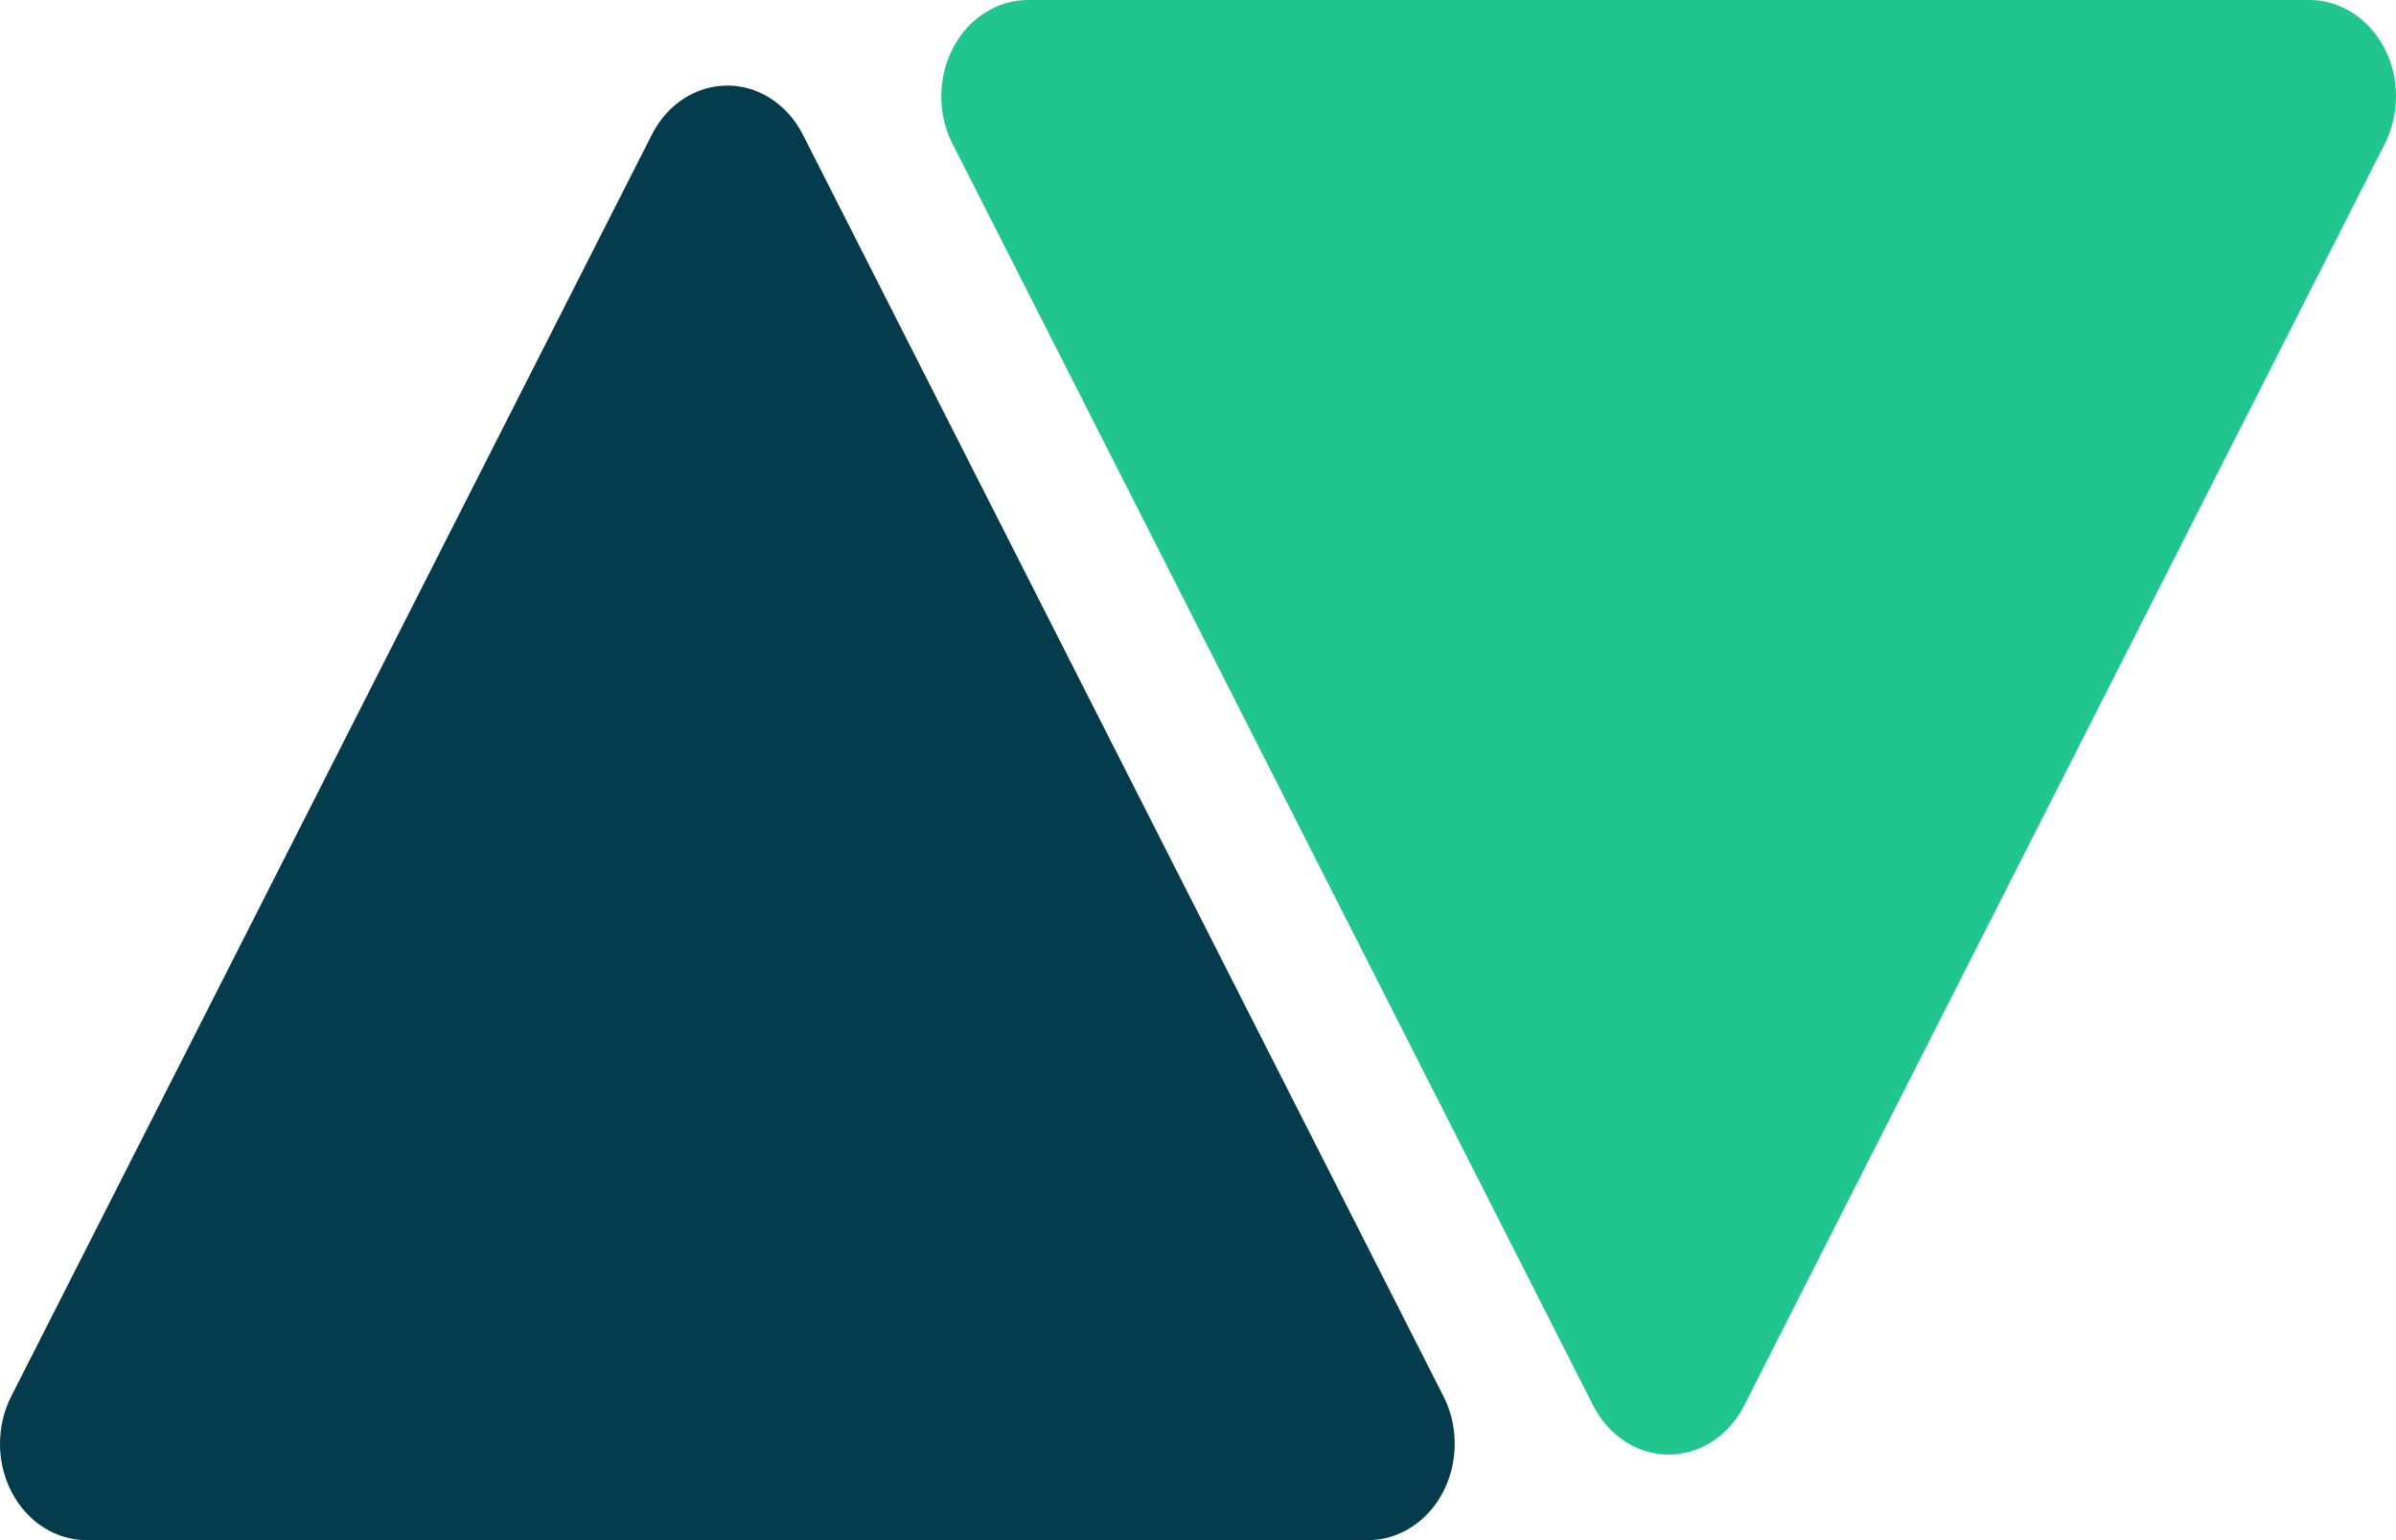
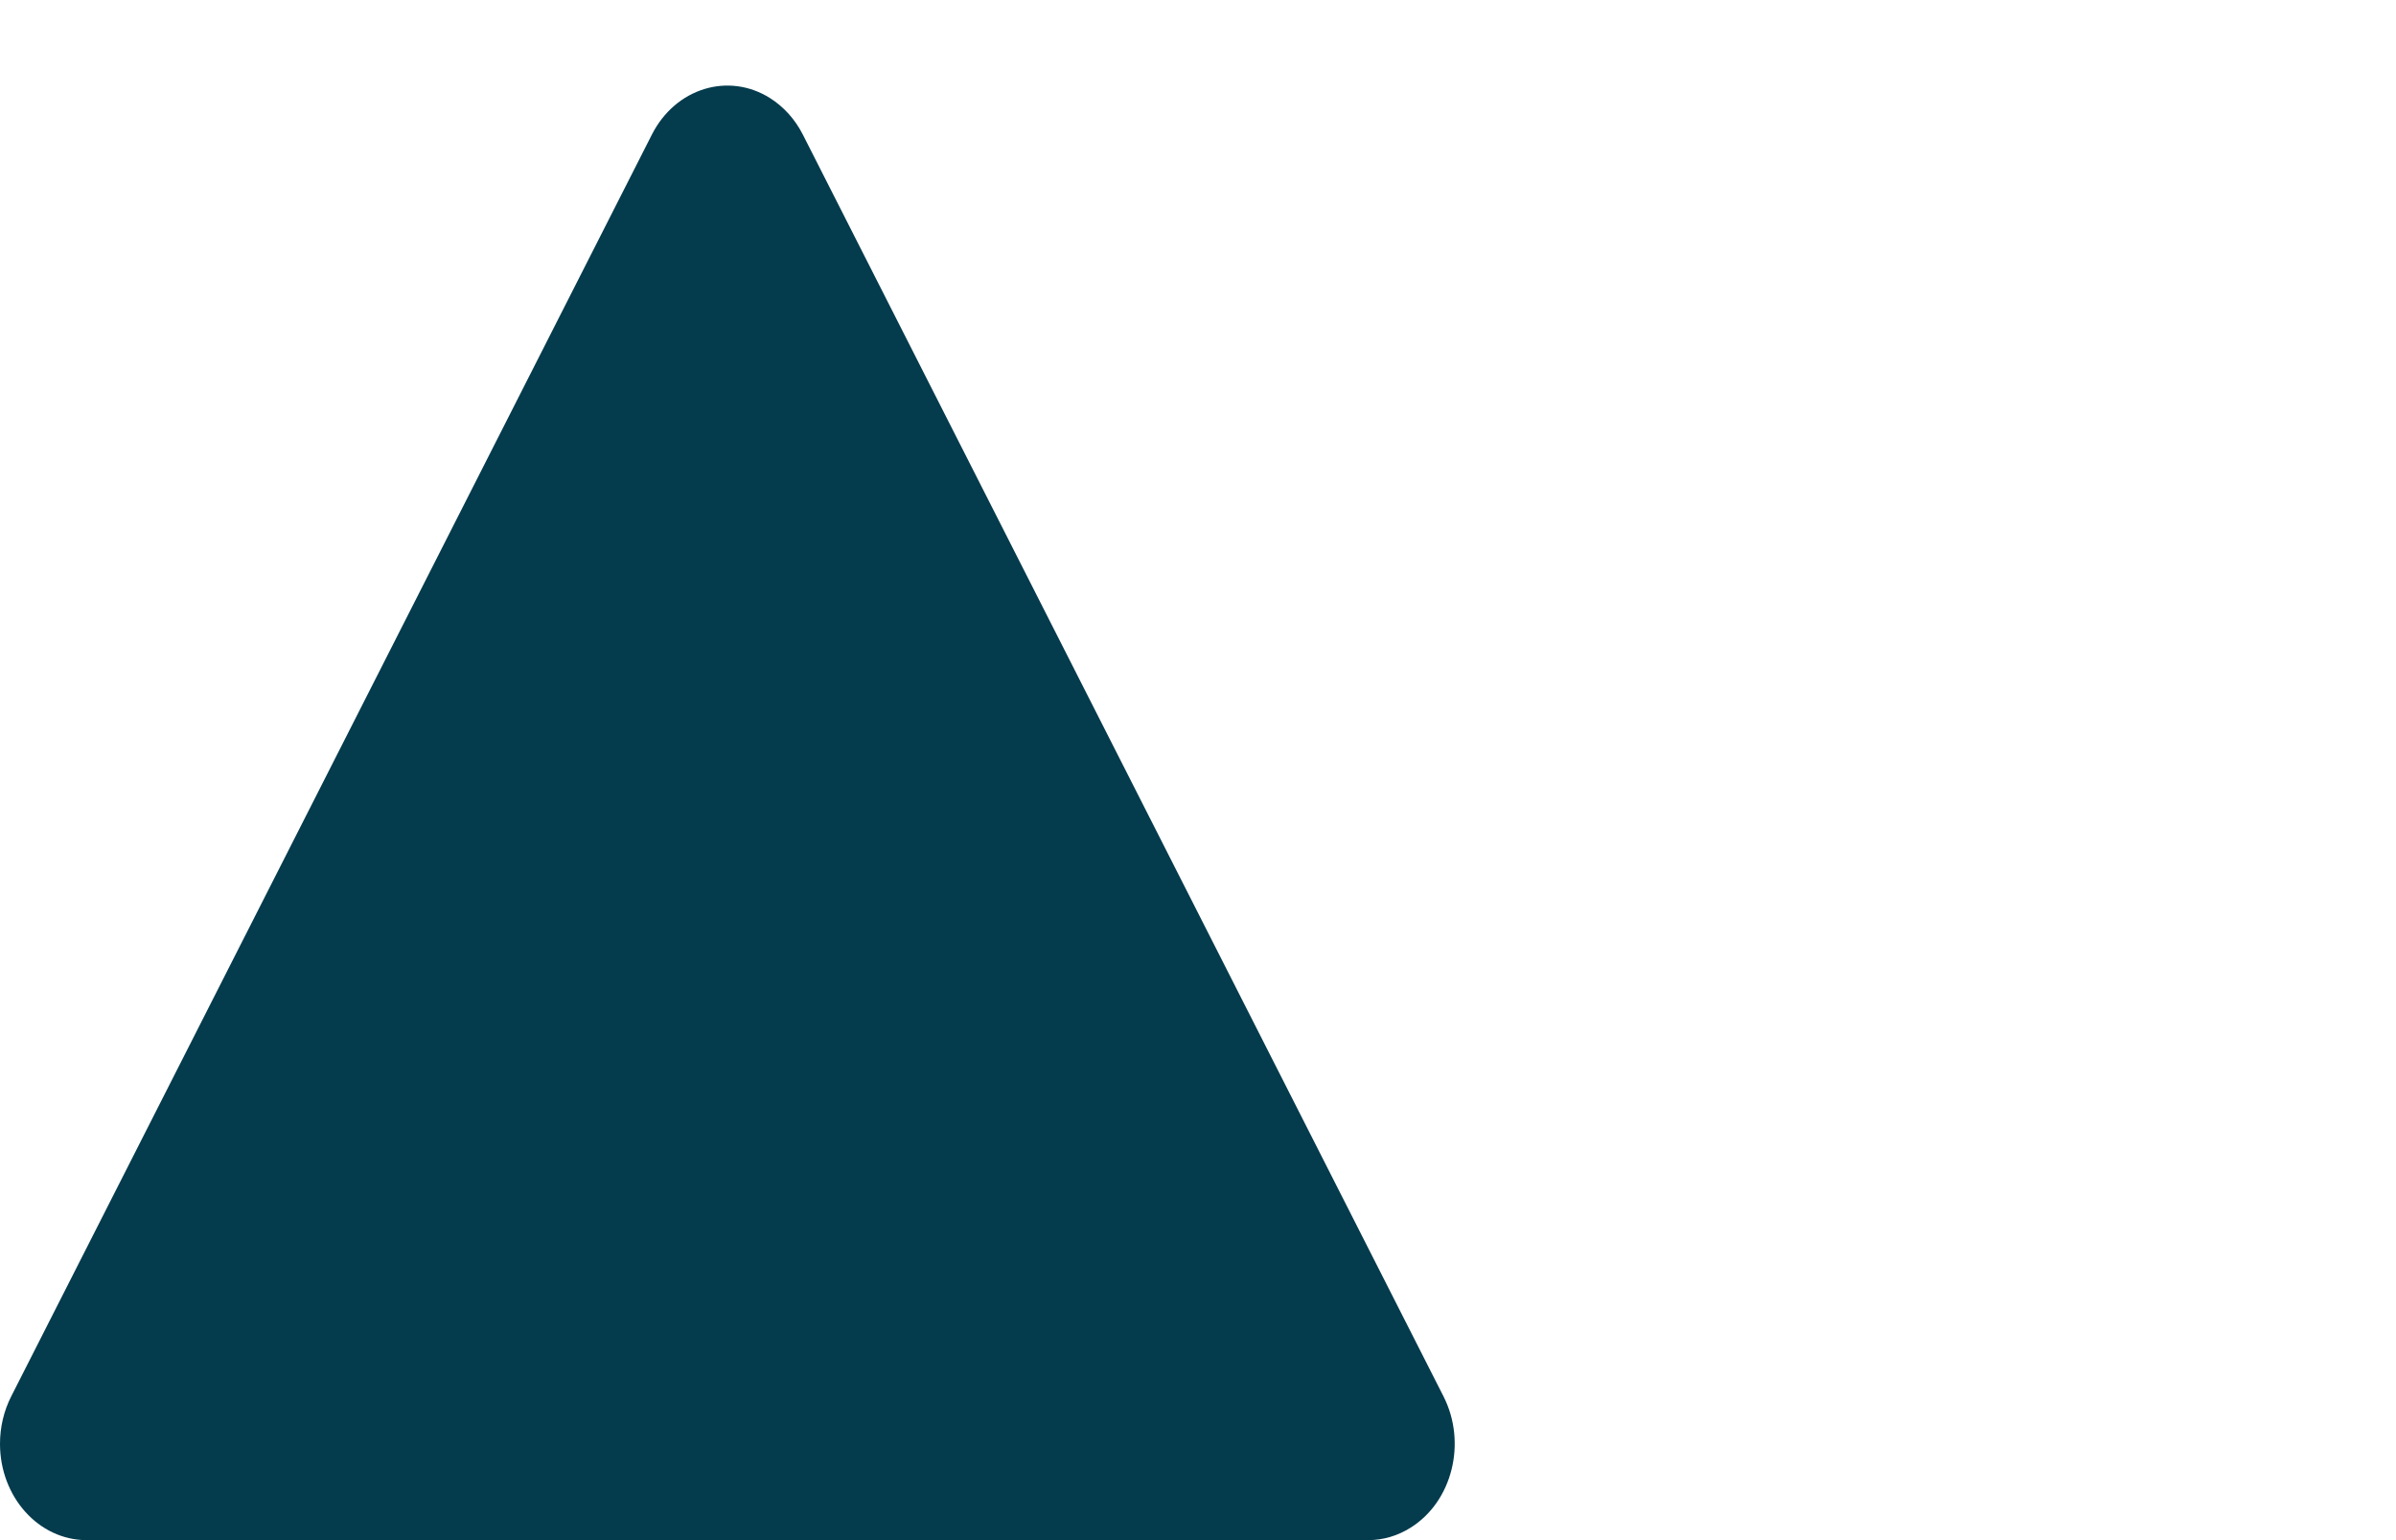
<svg xmlns="http://www.w3.org/2000/svg" width="28px" height="18px" viewBox="0 0 28 18" version="1.1">
  <title>Group 13</title>
  <desc>Created with Sketch.</desc>
  <g id="Portfolio" stroke="none" stroke-width="1" fill="none" fill-rule="evenodd">
    <g id="Portfolio_MUSEUM_2" transform="translate(-840, -6314)" fill-rule="nonzero">
      <g id="process_2" transform="translate(0, 5536)">
        <g id="6" transform="translate(245, 754)">
          <g id="Group-13" transform="translate(595, 24)">
            <path d="M9.382,1.573 L16.869,16.32 C17.144,16.862 16.972,17.549 16.485,17.854 C16.333,17.95 16.162,18 15.987,18 L1.013,18 C0.453,18 1.12411914e-16,17.496 0,16.874 C0,16.68 0.045,16.489 0.131,16.32 L7.618,1.573 C7.893,1.031 8.511,0.84 8.998,1.146 C9.158,1.247 9.291,1.394 9.382,1.573 Z" id="Triangle-3-Copy" fill="#043B4D" />
-             <path d="M18.618,16.427 L11.131,1.68 C10.856,1.138 11.028,0.451 11.515,0.146 C11.667,0.05 11.838,0 12.013,0 L26.987,2.00030607e-15 C27.547,2.00030607e-15 28,0.504 28,1.126 C28,1.32 27.955,1.511 27.869,1.68 L20.382,16.427 C20.107,16.969 19.489,17.16 19.002,16.854 C18.842,16.753 18.709,16.606 18.618,16.427 Z" id="Triangle-3-Copy-2" fill="#21C68E" />
          </g>
        </g>
      </g>
    </g>
  </g>
</svg>